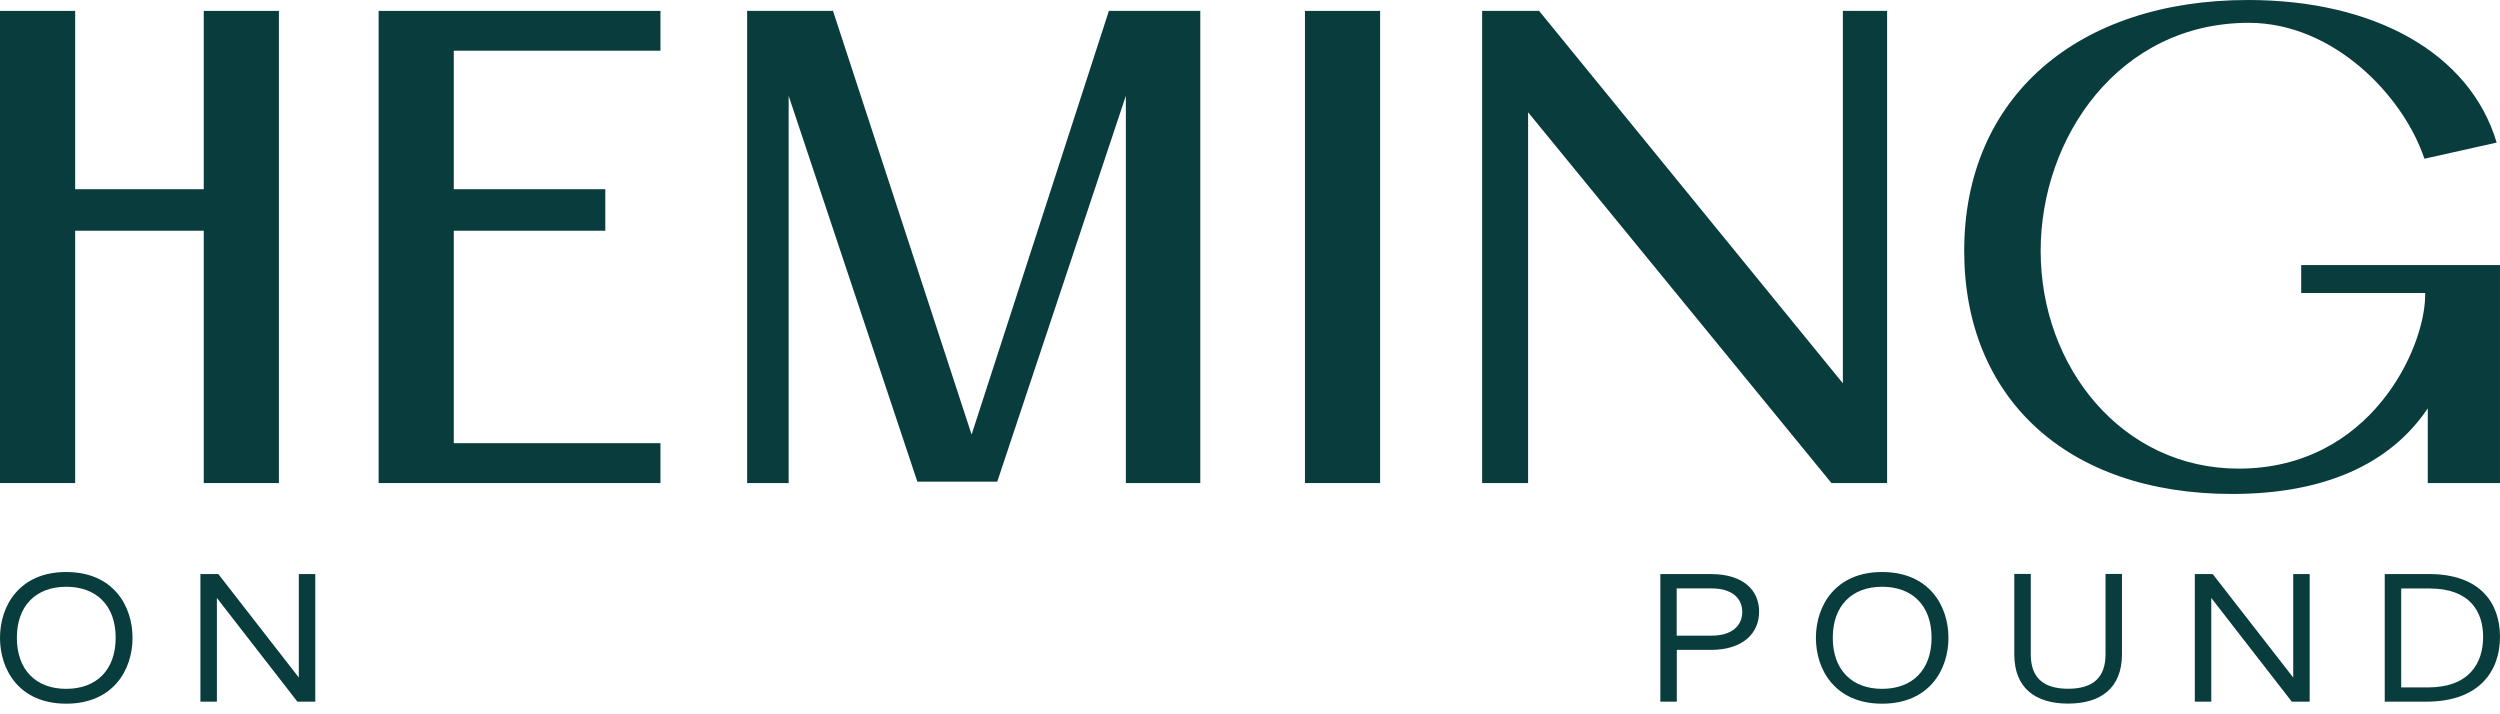
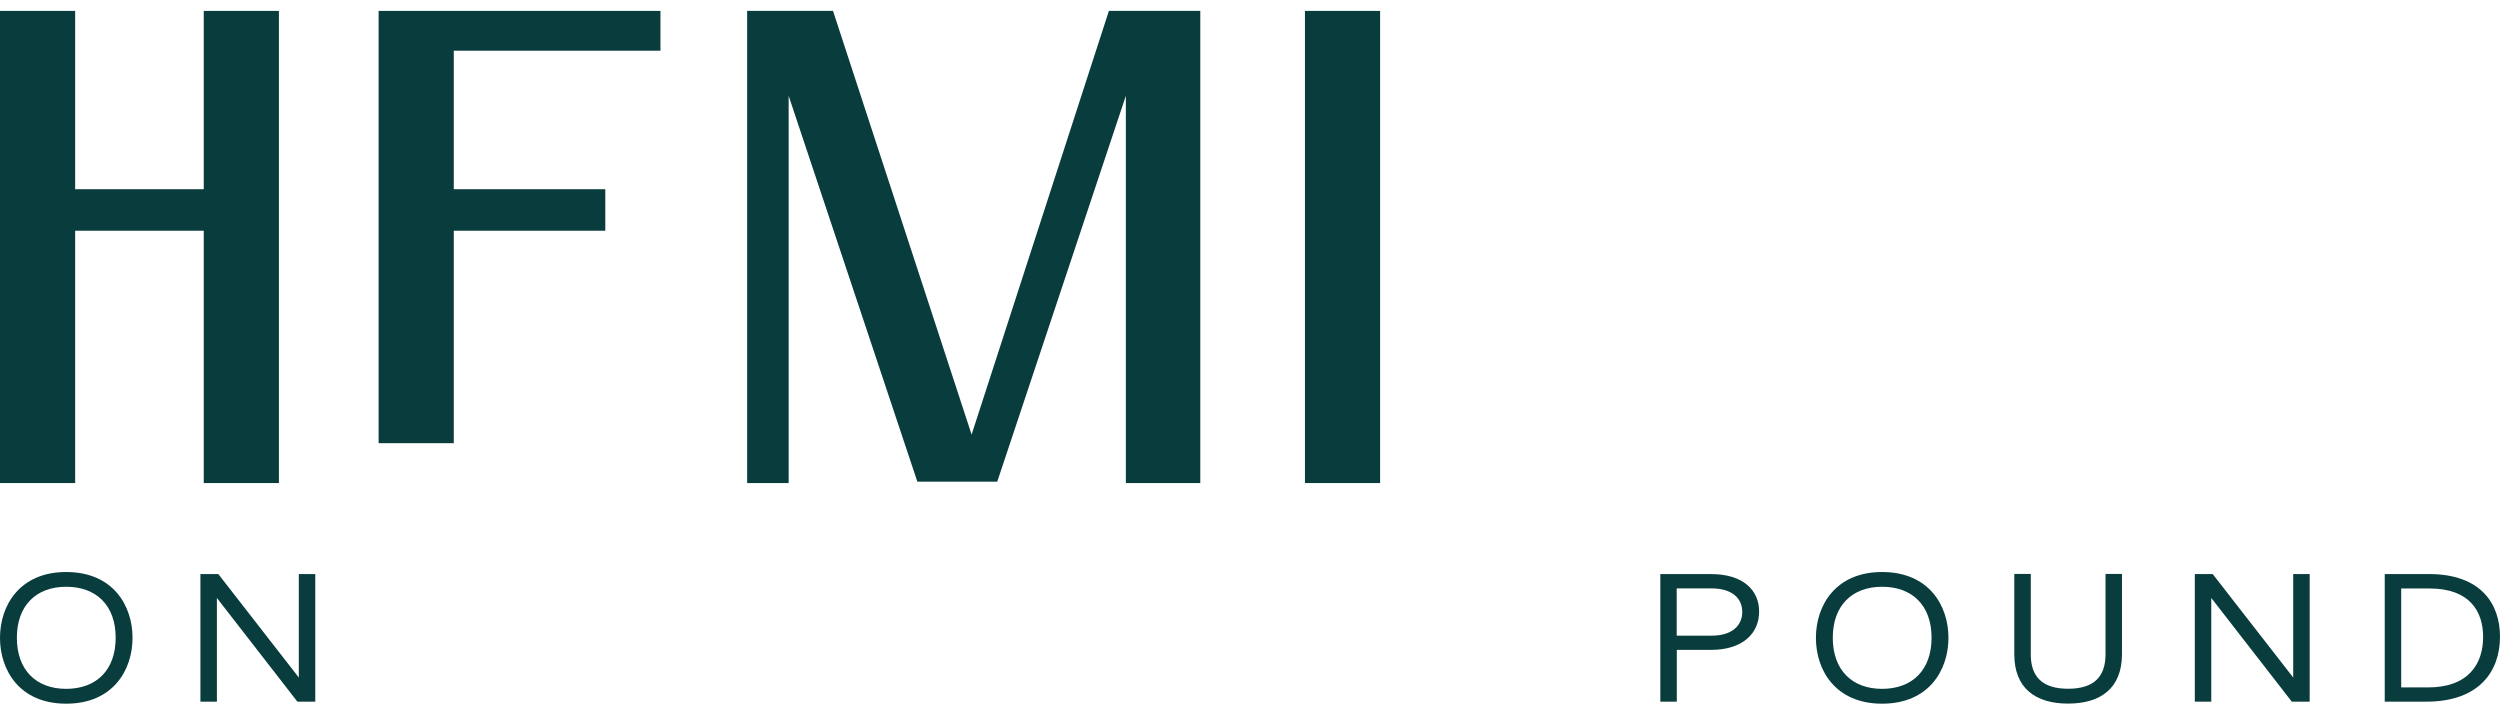
<svg xmlns="http://www.w3.org/2000/svg" width="217" height="62" viewBox="0 0 217 62" fill="none">
  <path d="M6.524 41.929H0V0.946H6.524V16.424H17.686V0.946H24.209V41.929H17.686V20.027H6.524V41.929Z" fill="#093C3D" />
-   <path d="M57.328 4.4H39.388V16.424H52.54V20.027H39.388V38.468H57.328V41.929H32.864V0.946H57.328V4.4Z" fill="#093C3D" />
+   <path d="M57.328 4.4H39.388V16.424H52.54V20.027H39.388V38.468H57.328H32.864V0.946H57.328V4.4Z" fill="#093C3D" />
  <path d="M96.251 0.946H104.186V41.929H97.724V8.317L86.562 41.807H79.626L68.455 8.317V41.929H64.852V0.946H72.305L84.335 37.722L96.251 0.946Z" fill="#093C3D" />
  <path d="M119.793 0.946V41.929H113.27V0.946H119.793Z" fill="#093C3D" />
-   <path d="M159.952 0.946H163.801V41.929H158.97L132.639 9.746V41.929H128.649V0.946H133.594L159.961 33.27V0.946H159.952Z" fill="#093C3D" />
-   <path d="M199.752 23.007H216.999V41.93H210.73V35.444C207.45 40.335 201.663 42.876 193.745 42.876C179.304 42.876 170.492 34.445 170.492 21.78C170.492 8.405 180.347 0 195.14 0C206.047 0 214.386 4.575 216.71 12.376L210.44 13.778C208.625 8.344 202.575 1.981 195.192 1.981C183.96 1.981 177.129 11.893 177.129 21.78C177.129 31.868 184.197 40.676 194.315 40.676C205.802 40.676 210.502 30.177 210.502 25.636V25.435H199.743V23.007H199.752Z" fill="#093C3D" />
  <path d="M11.504 55.366C11.504 58.179 9.794 61.08 5.743 61.08C1.71 61.08 0 58.188 0 55.366C0 52.552 1.71 49.651 5.743 49.651C9.794 49.651 11.504 52.544 11.504 55.366ZM5.743 59.792C8.365 59.792 10.04 58.162 10.04 55.357C10.04 52.552 8.365 50.931 5.743 50.931C3.139 50.931 1.464 52.561 1.464 55.357C1.464 58.162 3.139 59.792 5.743 59.792Z" fill="#093C3D" />
  <path d="M27.366 60.905H25.814L18.826 51.904V60.905H17.396V49.827H18.948L25.937 58.81V49.827H27.366V60.905Z" fill="#093C3D" />
  <path d="M152.692 53.09C152.692 54.956 151.298 56.411 148.501 56.411H145.546V60.907H144.117V49.829H148.501C151.307 49.829 152.692 51.223 152.692 53.09ZM148.571 55.175C150.351 55.175 151.228 54.29 151.228 53.116C151.228 51.941 150.351 51.074 148.571 51.074H145.537V55.175H148.571Z" fill="#093C3D" />
  <path d="M169.125 55.366C169.125 58.179 167.415 61.08 163.364 61.08C159.33 61.08 157.621 58.188 157.621 55.366C157.621 52.552 159.33 49.651 163.364 49.651C167.415 49.651 169.125 52.544 169.125 55.366ZM163.364 59.792C165.986 59.792 167.66 58.162 167.66 55.357C167.66 52.552 165.986 50.931 163.364 50.931C160.76 50.931 159.085 52.561 159.085 55.357C159.085 58.162 160.76 59.792 163.364 59.792Z" fill="#093C3D" />
  <path d="M179.506 61.072C176.674 61.072 174.841 59.731 174.841 56.794V49.818H176.271V56.794C176.271 58.74 177.27 59.783 179.515 59.783C181.751 59.783 182.759 58.74 182.759 56.794V49.818H184.188V56.794C184.18 59.731 182.347 61.072 179.506 61.072Z" fill="#093C3D" />
  <path d="M200.48 60.905H198.928L191.939 51.904V60.905H190.51V49.827H192.062L199.051 58.81V49.827H200.48V60.905Z" fill="#093C3D" />
  <path d="M217 55.27C217 58.241 215.22 60.905 210.59 60.905H206.995V49.827H210.818C215.36 49.827 217 52.421 217 55.27ZM210.73 59.669C214.308 59.669 215.535 57.583 215.535 55.287C215.535 53.087 214.387 51.08 210.888 51.08H208.424V59.669H210.73Z" fill="#093C3D" />
</svg>